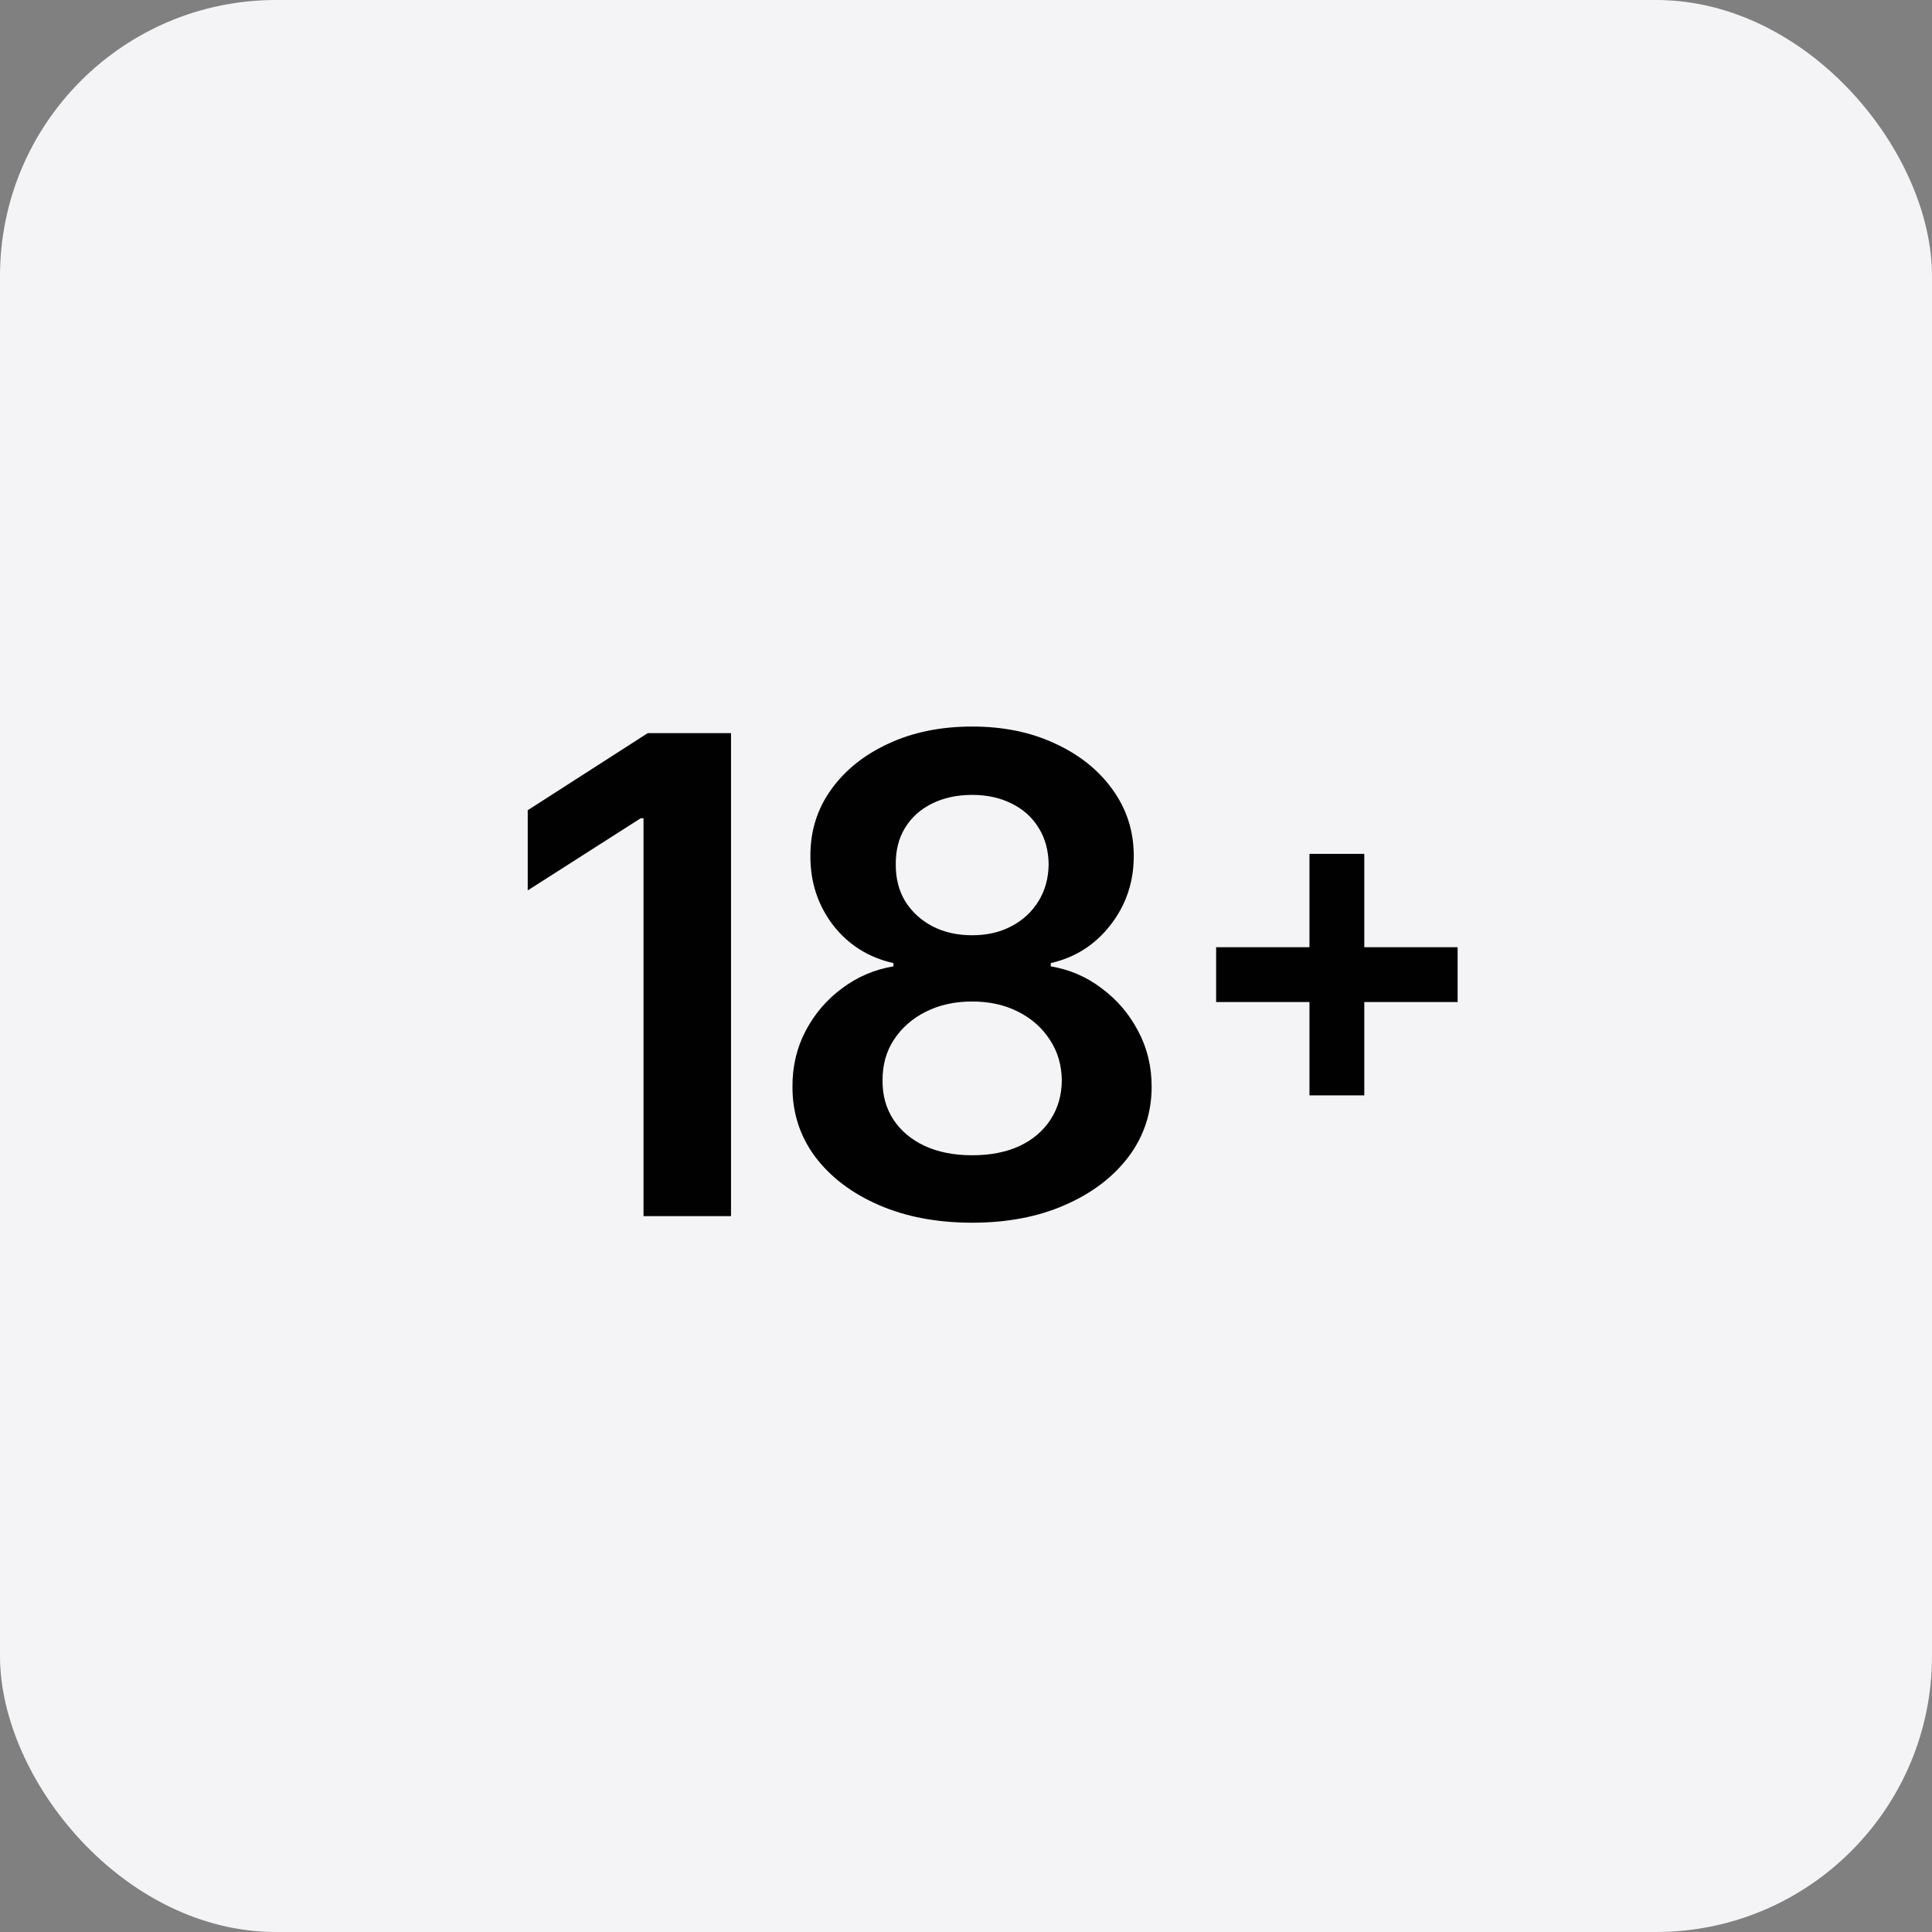
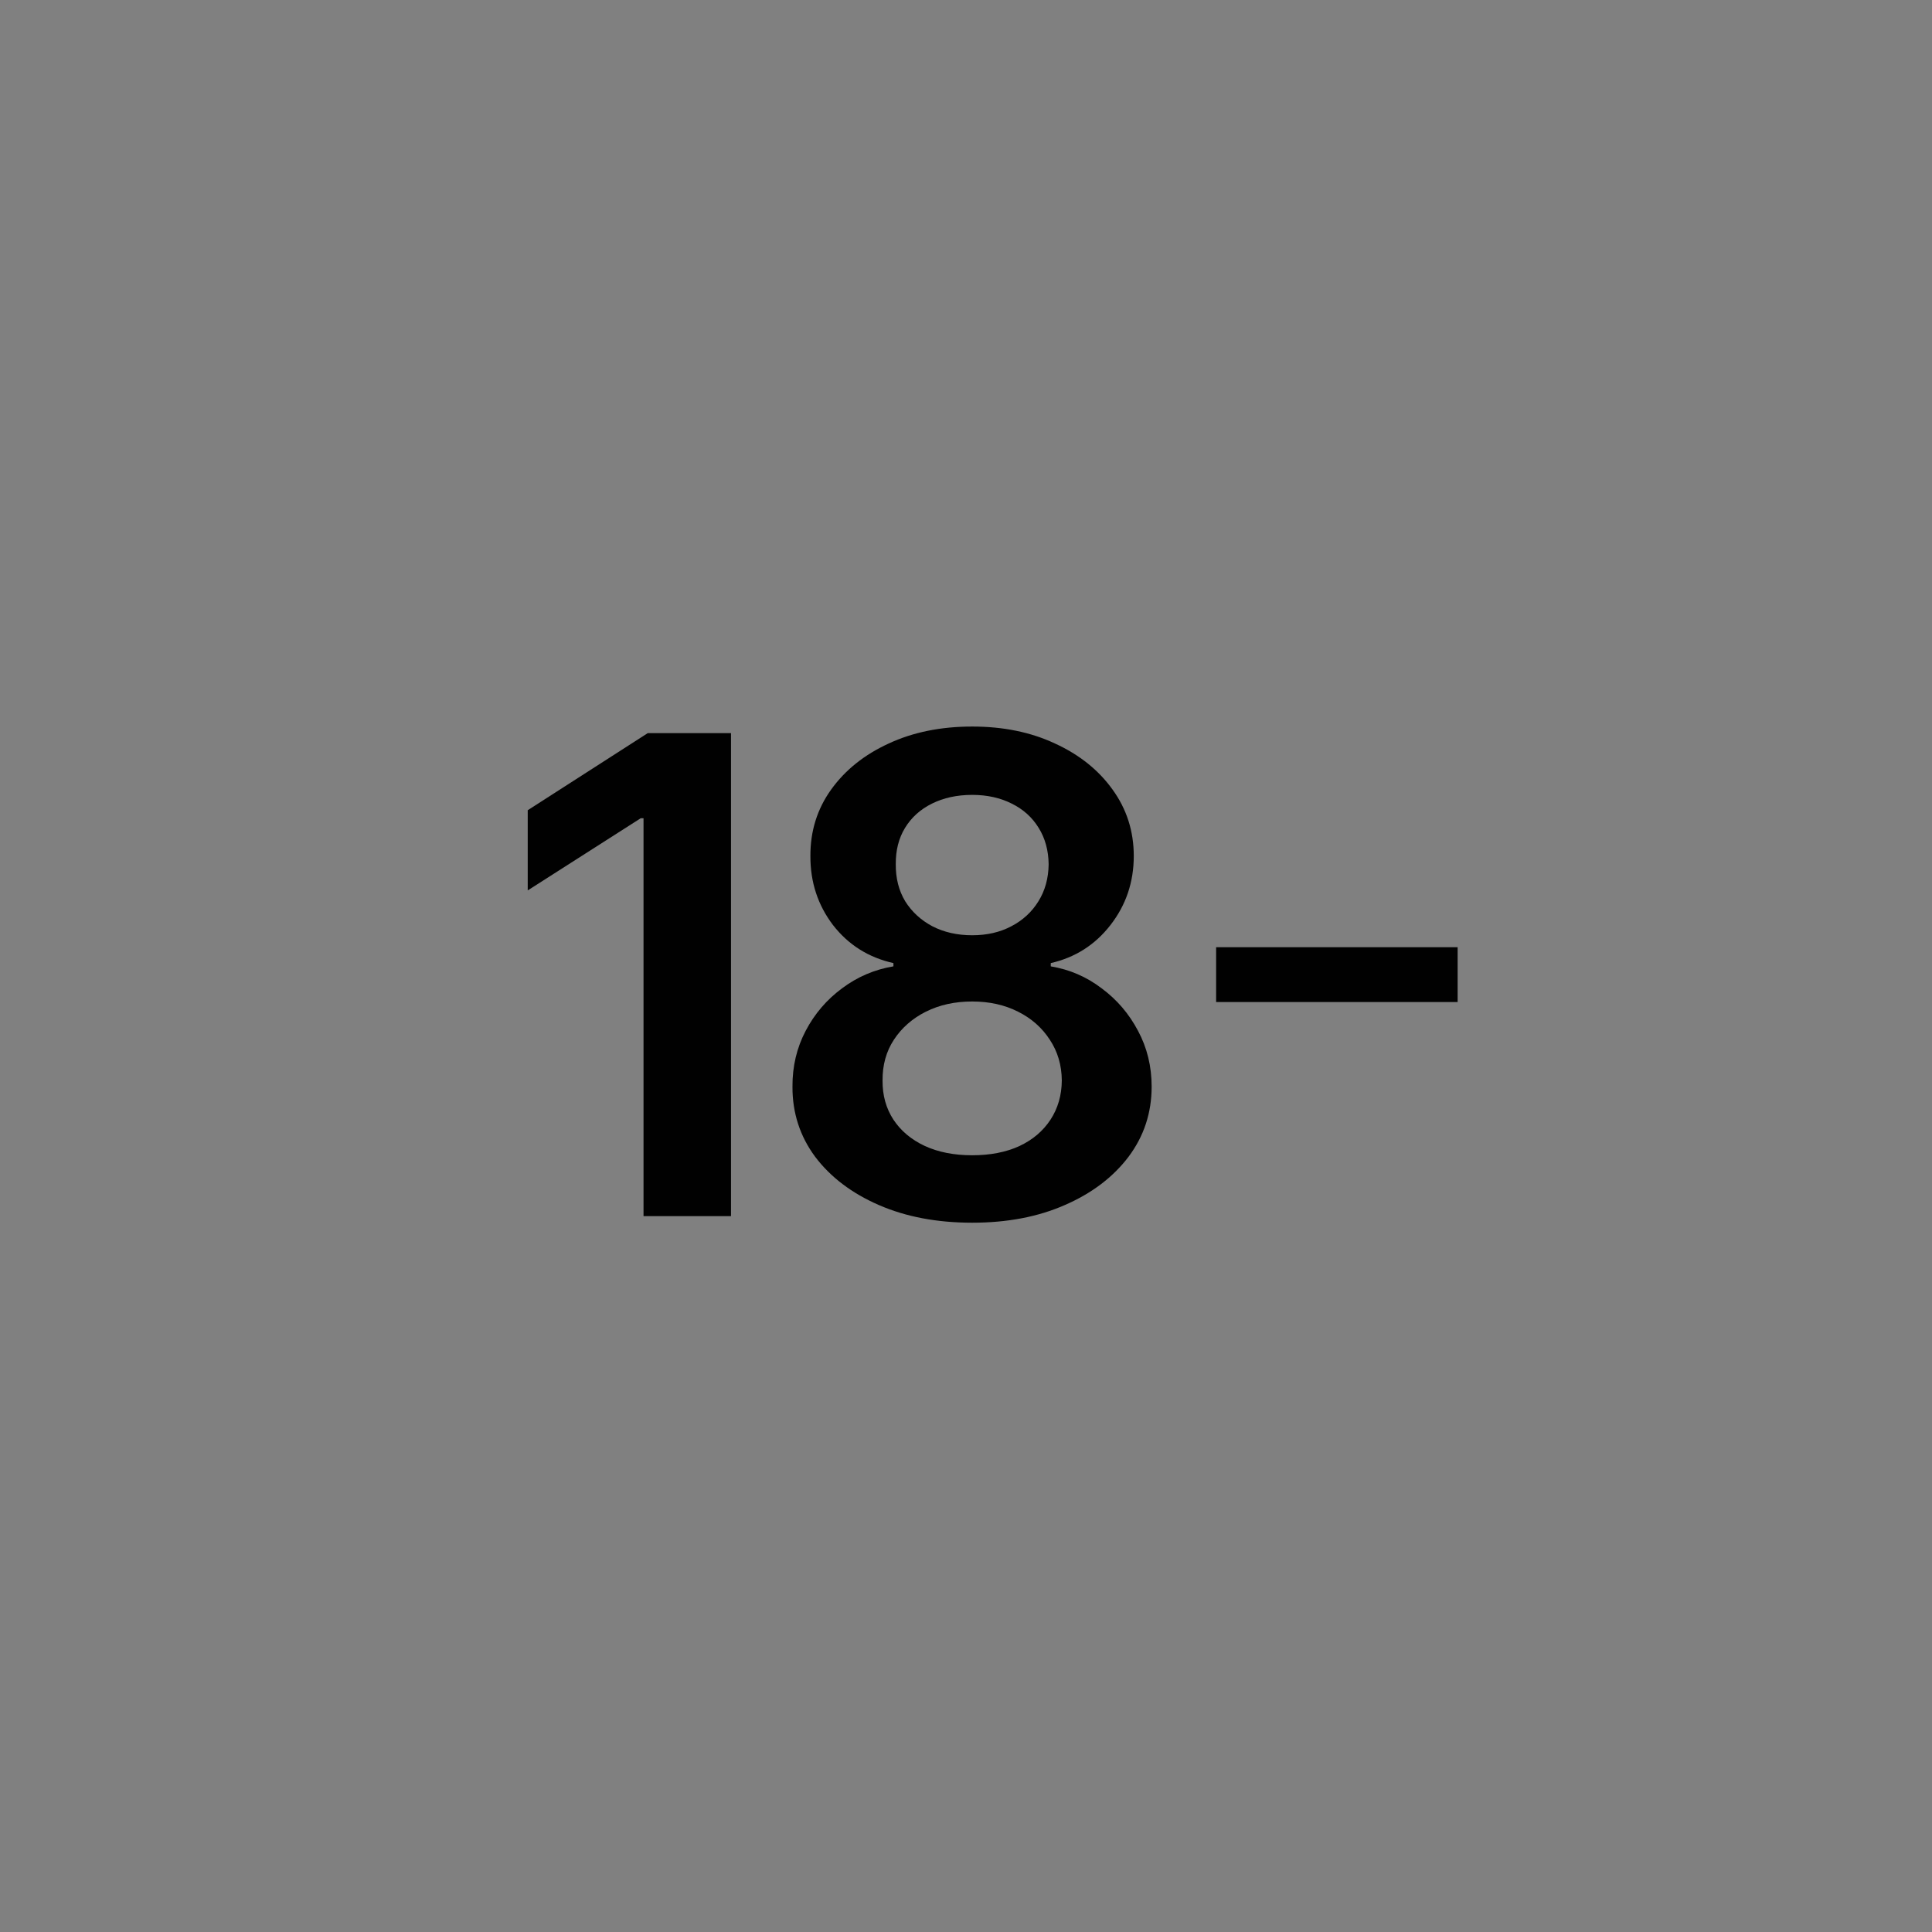
<svg xmlns="http://www.w3.org/2000/svg" width="224" height="224" viewBox="0 0 224 224" fill="none">
  <rect x="0" y="0" width="224" height="224" fill="#808080" stroke="none" />
-   <rect width="224" height="224" rx="32" fill="#F4F4F6" />
  <g transform="translate(50, 50) scale(7)">
    <path d="M4.965 5V13H3.516V6.41H3.469L1.598 7.605V6.277L3.586 5H4.965Z" fill="#010101" />
    <path d="M8.96 13.109C8.379 13.109 7.863 13.012 7.413 12.816C6.965 12.621 6.613 12.354 6.358 12.016C6.106 11.675 5.981 11.288 5.983 10.855C5.981 10.52 6.054 10.211 6.202 9.93C6.35 9.648 6.551 9.414 6.804 9.227C7.059 9.036 7.343 8.915 7.655 8.863V8.809C7.244 8.717 6.91 8.508 6.655 8.18C6.403 7.849 6.278 7.467 6.28 7.035C6.278 6.624 6.392 6.257 6.624 5.934C6.856 5.611 7.173 5.357 7.577 5.172C7.981 4.984 8.442 4.891 8.96 4.891C9.473 4.891 9.93 4.984 10.331 5.172C10.735 5.357 11.052 5.611 11.284 5.934C11.518 6.257 11.636 6.624 11.636 7.035C11.636 7.467 11.507 7.849 11.249 8.18C10.994 8.508 10.664 8.717 10.261 8.809V8.863C10.573 8.915 10.854 9.036 11.104 9.227C11.357 9.414 11.557 9.648 11.706 9.93C11.857 10.211 11.932 10.52 11.932 10.855C11.932 11.288 11.805 11.675 11.55 12.016C11.294 12.354 10.943 12.621 10.495 12.816C10.05 13.012 9.538 13.109 8.96 13.109ZM8.96 11.992C9.259 11.992 9.52 11.941 9.741 11.84C9.962 11.736 10.134 11.59 10.257 11.402C10.379 11.215 10.442 10.999 10.444 10.754C10.442 10.499 10.375 10.273 10.245 10.078C10.117 9.88 9.942 9.725 9.718 9.613C9.496 9.501 9.244 9.445 8.96 9.445C8.673 9.445 8.418 9.501 8.194 9.613C7.97 9.725 7.793 9.88 7.663 10.078C7.535 10.273 7.473 10.499 7.475 10.754C7.473 10.999 7.533 11.215 7.655 11.402C7.778 11.587 7.949 11.732 8.171 11.836C8.395 11.94 8.658 11.992 8.96 11.992ZM8.96 8.348C9.205 8.348 9.421 8.298 9.608 8.199C9.798 8.1 9.948 7.962 10.057 7.785C10.167 7.608 10.223 7.404 10.226 7.172C10.223 6.943 10.168 6.742 10.061 6.57C9.955 6.396 9.806 6.262 9.616 6.168C9.426 6.072 9.207 6.023 8.96 6.023C8.707 6.023 8.485 6.072 8.292 6.168C8.102 6.262 7.953 6.396 7.847 6.57C7.742 6.742 7.692 6.943 7.694 7.172C7.692 7.404 7.744 7.608 7.85 7.785C7.96 7.96 8.11 8.098 8.3 8.199C8.492 8.298 8.712 8.348 8.96 8.348Z" fill="#010101" />
-     <path d="M14.546 11V7H15.454V11H14.546ZM13 9.454V8.546H17V9.454H13Z" fill="#010101" />
+     <path d="M14.546 11V7H15.454H14.546ZM13 9.454V8.546H17V9.454H13Z" fill="#010101" />
  </g>
</svg>